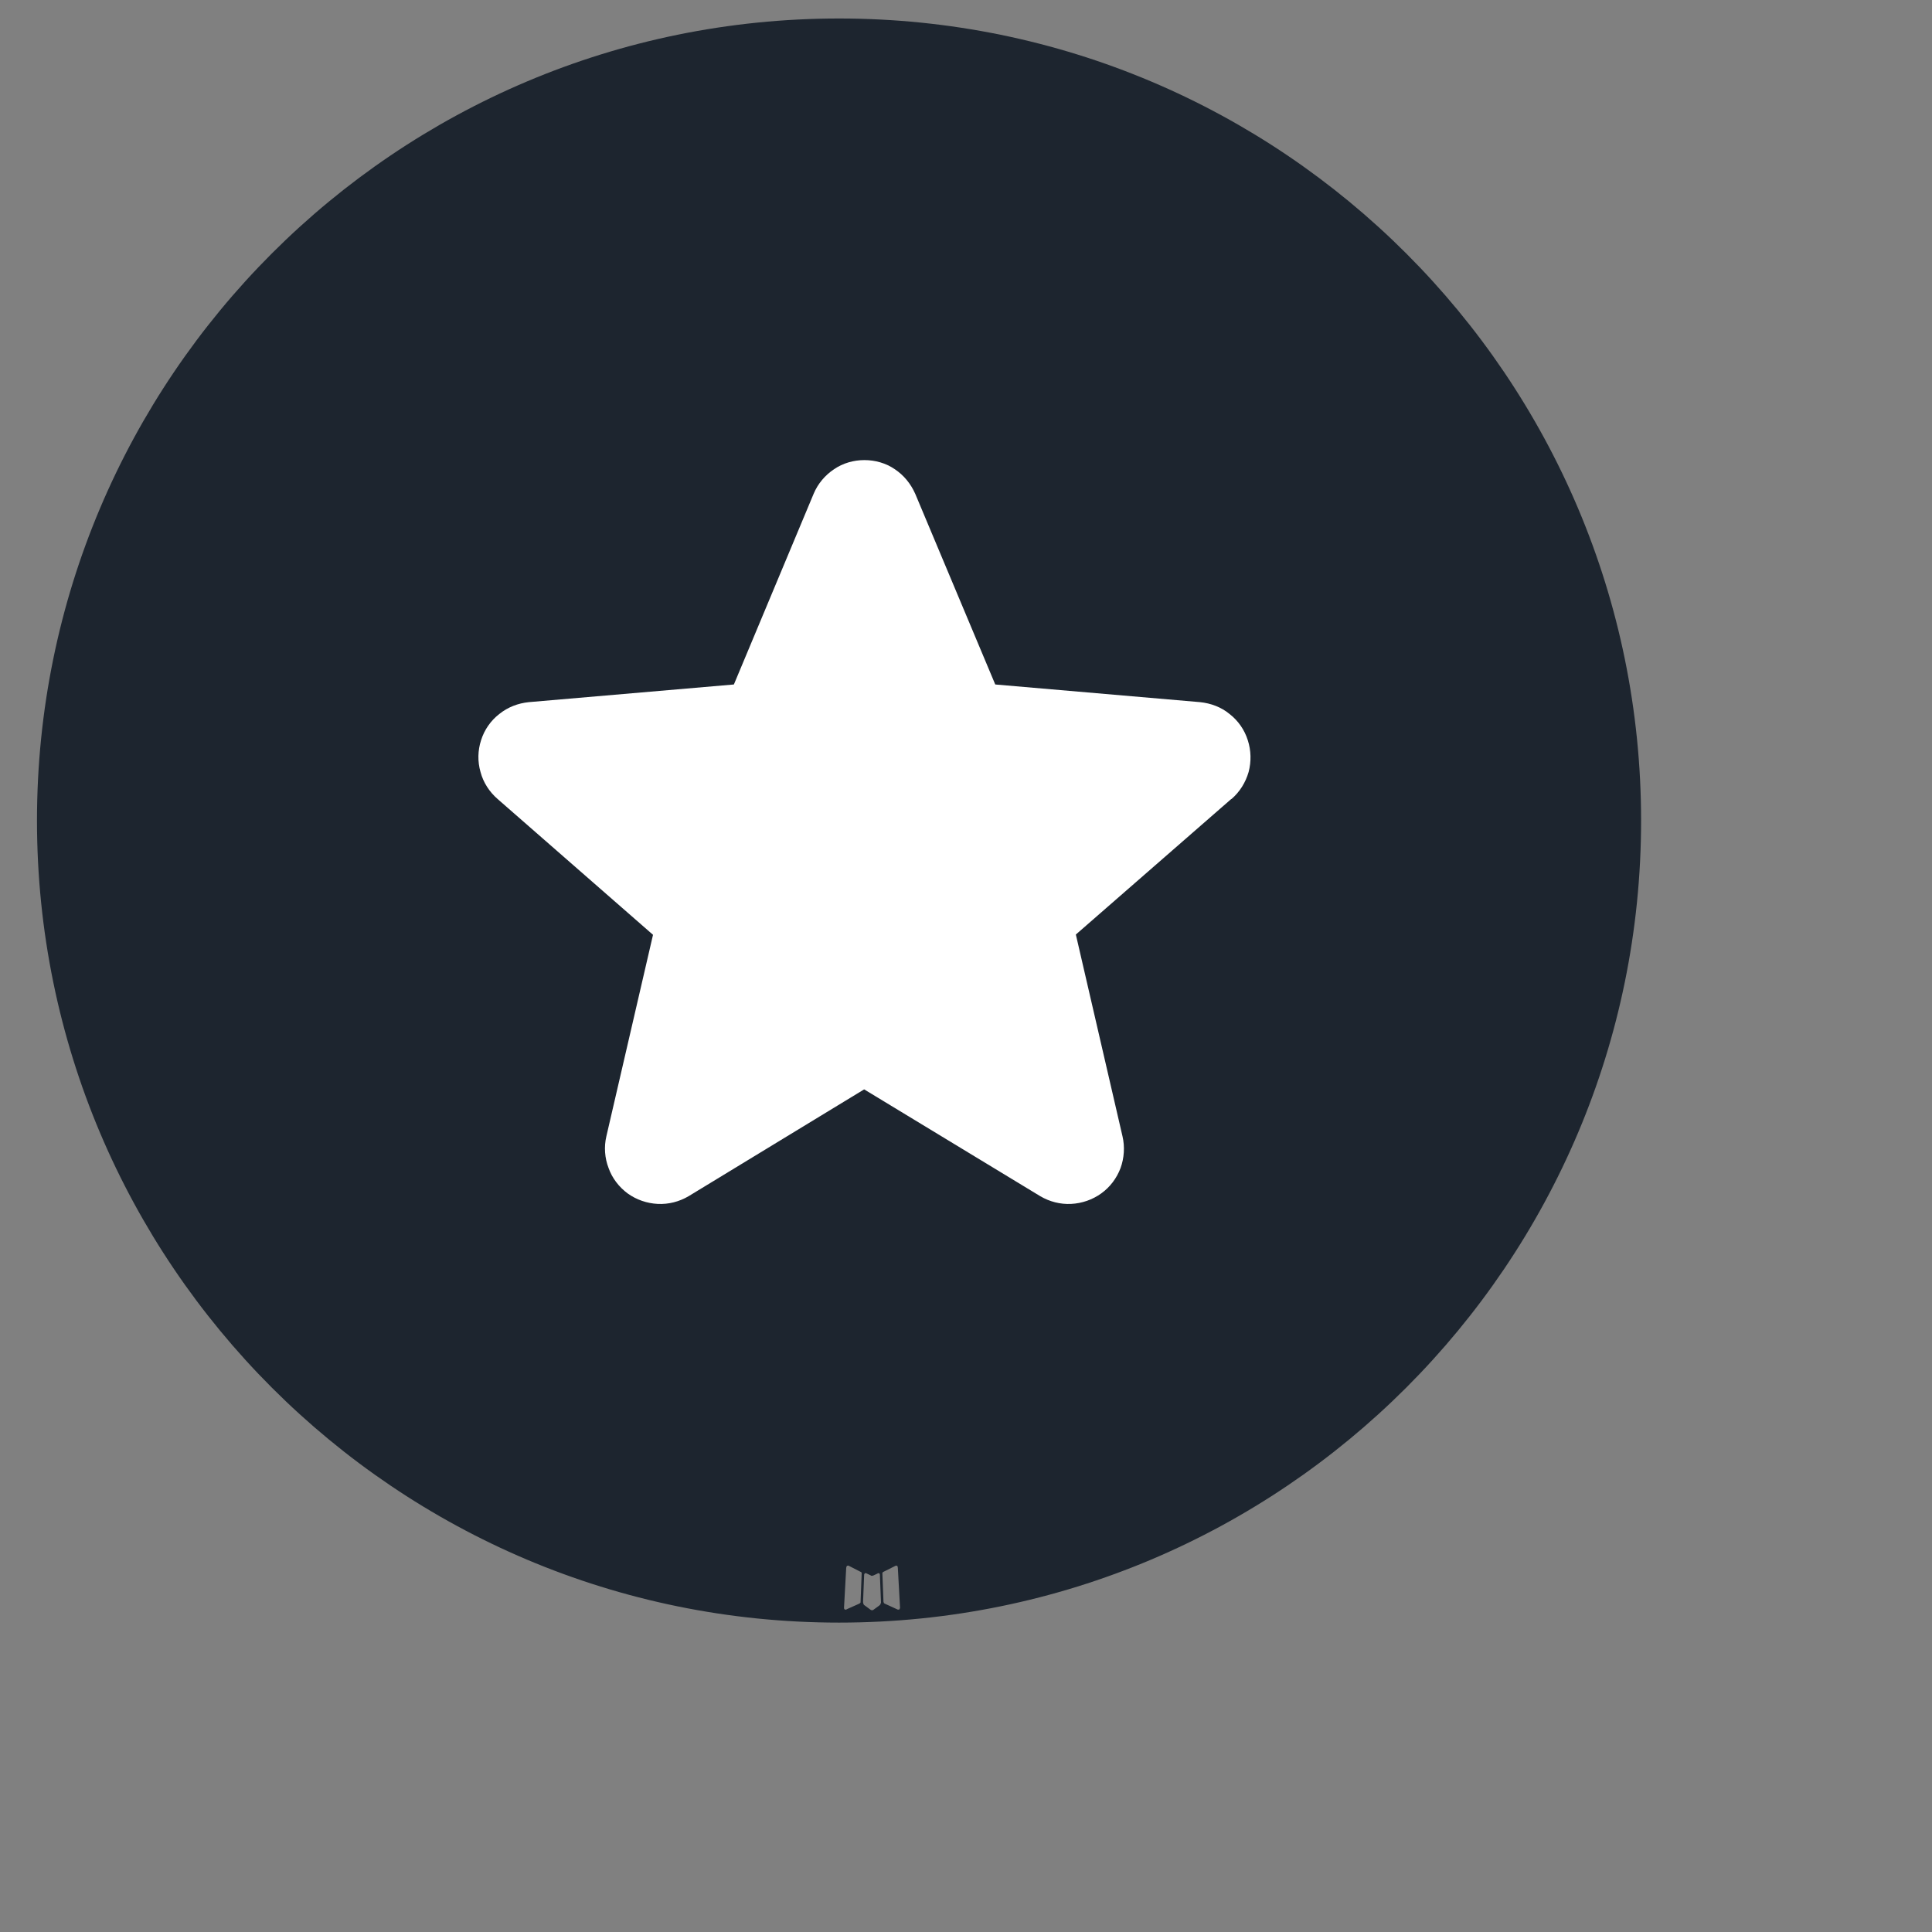
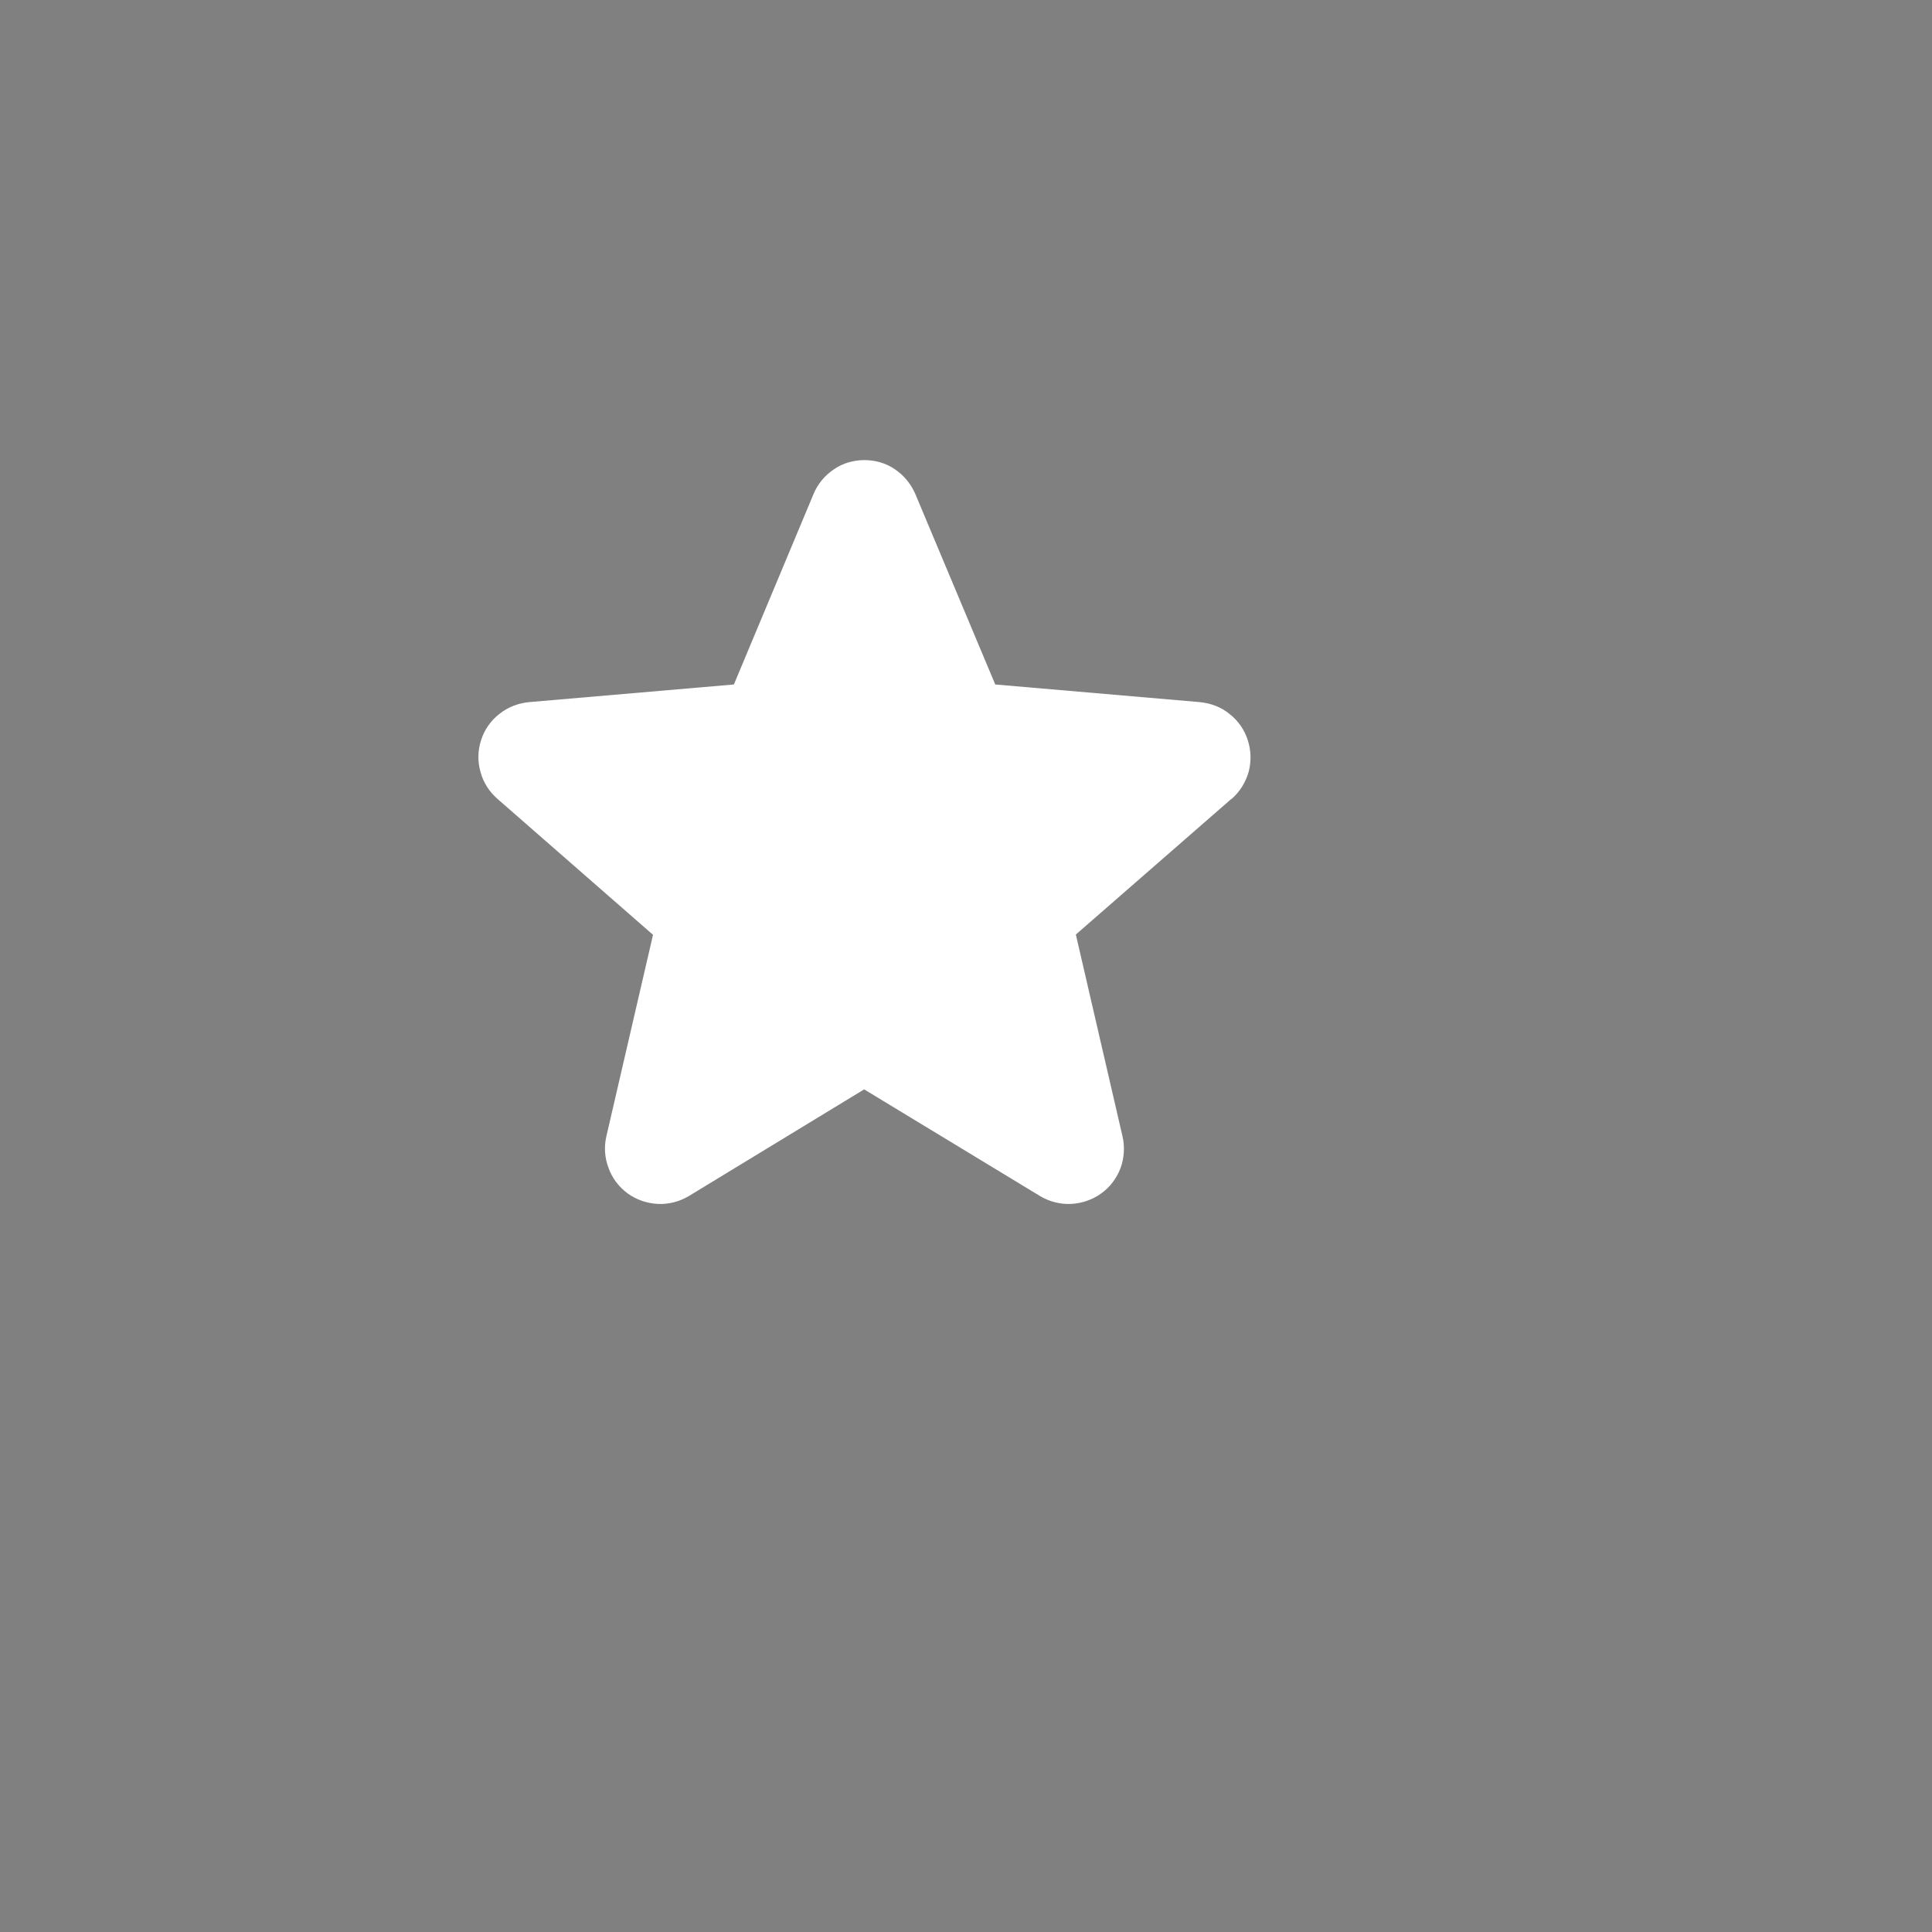
<svg xmlns="http://www.w3.org/2000/svg" fill="none" height="100%" overflow="visible" preserveAspectRatio="none" style="display: block;" viewBox="0 0 7 7" width="100%">
  <rect x="0" y="0" width="7" height="7" fill="#808080" stroke="none" />
  <g id="mingcute:play-fill">
    <g id="Frame">
-       <path clip-rule="evenodd" d="M3.04 0.067C4.645 0.067 5.946 1.368 5.946 2.973V2.973C5.946 4.578 4.645 5.879 3.04 5.879V5.879C1.435 5.879 0.134 4.578 0.134 2.973V2.973C0.134 1.368 1.435 0.067 3.04 0.067V0.067ZM3.185 5.7C3.184 5.7 3.183 5.7 3.182 5.7V5.7C3.181 5.7 3.18 5.7 3.18 5.701L3.165 5.708C3.164 5.708 3.163 5.709 3.162 5.709L3.161 5.709C3.16 5.71 3.158 5.709 3.156 5.709V5.709C3.156 5.709 3.155 5.709 3.155 5.708L3.138 5.7C3.136 5.699 3.135 5.7 3.133 5.701C3.133 5.701 3.132 5.702 3.132 5.703V5.703C3.132 5.703 3.131 5.704 3.131 5.705L3.127 5.805C3.127 5.807 3.128 5.808 3.128 5.809L3.128 5.81C3.128 5.812 3.129 5.813 3.13 5.814V5.814C3.131 5.815 3.131 5.816 3.132 5.816L3.155 5.833C3.156 5.833 3.157 5.834 3.158 5.834L3.158 5.834C3.159 5.834 3.16 5.834 3.162 5.834V5.834C3.162 5.834 3.163 5.833 3.164 5.833L3.186 5.817C3.187 5.816 3.188 5.815 3.189 5.814L3.189 5.814C3.19 5.812 3.191 5.811 3.191 5.809V5.809C3.192 5.808 3.192 5.807 3.192 5.806L3.188 5.706C3.188 5.705 3.188 5.703 3.187 5.702C3.186 5.701 3.186 5.701 3.185 5.7ZM3.249 5.673C3.248 5.672 3.247 5.672 3.246 5.673V5.673C3.245 5.673 3.244 5.673 3.243 5.674L3.201 5.695C3.2 5.695 3.199 5.696 3.199 5.696L3.199 5.697C3.198 5.697 3.197 5.698 3.197 5.699V5.699C3.197 5.7 3.197 5.701 3.197 5.701L3.201 5.803C3.201 5.804 3.201 5.805 3.202 5.806L3.202 5.806C3.202 5.807 3.203 5.808 3.203 5.809V5.809C3.204 5.809 3.204 5.809 3.205 5.81L3.253 5.832C3.255 5.832 3.257 5.832 3.259 5.831C3.26 5.83 3.26 5.829 3.26 5.828V5.828C3.261 5.827 3.261 5.826 3.261 5.825L3.253 5.68C3.253 5.679 3.252 5.677 3.252 5.675C3.251 5.674 3.25 5.673 3.249 5.673ZM3.075 5.673C3.073 5.672 3.072 5.672 3.071 5.673C3.07 5.673 3.07 5.673 3.069 5.673C3.068 5.674 3.068 5.675 3.067 5.676V5.676C3.067 5.677 3.067 5.678 3.066 5.68L3.058 5.826C3.058 5.828 3.059 5.83 3.06 5.831C3.062 5.832 3.063 5.832 3.065 5.832V5.832C3.066 5.832 3.067 5.832 3.067 5.831L3.114 5.81C3.114 5.809 3.115 5.809 3.116 5.809L3.116 5.808C3.117 5.808 3.117 5.807 3.118 5.806V5.806C3.118 5.805 3.118 5.804 3.118 5.804L3.122 5.701C3.122 5.701 3.122 5.7 3.122 5.699V5.699C3.122 5.698 3.121 5.697 3.12 5.696L3.12 5.696C3.119 5.695 3.119 5.695 3.118 5.695L3.075 5.673Z" fill="#1D252F" fill-rule="evenodd" id="Vector" />
      <path d="M4.461 2.895L3.898 3.386L4.067 4.117C4.076 4.155 4.073 4.196 4.06 4.232C4.046 4.269 4.022 4.301 3.99 4.324C3.958 4.347 3.92 4.36 3.881 4.362C3.842 4.364 3.803 4.354 3.769 4.334L3.131 3.947L2.495 4.334C2.461 4.354 2.422 4.364 2.383 4.362C2.344 4.36 2.306 4.347 2.274 4.324C2.243 4.301 2.218 4.269 2.205 4.232C2.191 4.196 2.188 4.155 2.197 4.117L2.366 3.387L1.803 2.895C1.773 2.869 1.751 2.835 1.741 2.797C1.73 2.759 1.731 2.719 1.743 2.682C1.755 2.644 1.778 2.611 1.809 2.587C1.84 2.562 1.877 2.548 1.916 2.544L2.659 2.48L2.948 1.789C2.963 1.753 2.989 1.722 3.022 1.7C3.054 1.678 3.093 1.667 3.132 1.667C3.171 1.667 3.21 1.678 3.242 1.7C3.275 1.722 3.3 1.753 3.316 1.789L3.606 2.48L4.348 2.544C4.387 2.548 4.425 2.562 4.455 2.587C4.486 2.611 4.509 2.644 4.521 2.682C4.533 2.719 4.534 2.759 4.524 2.797C4.513 2.835 4.492 2.869 4.462 2.895H4.461Z" fill="white" id="Vector_2" />
    </g>
  </g>
</svg>